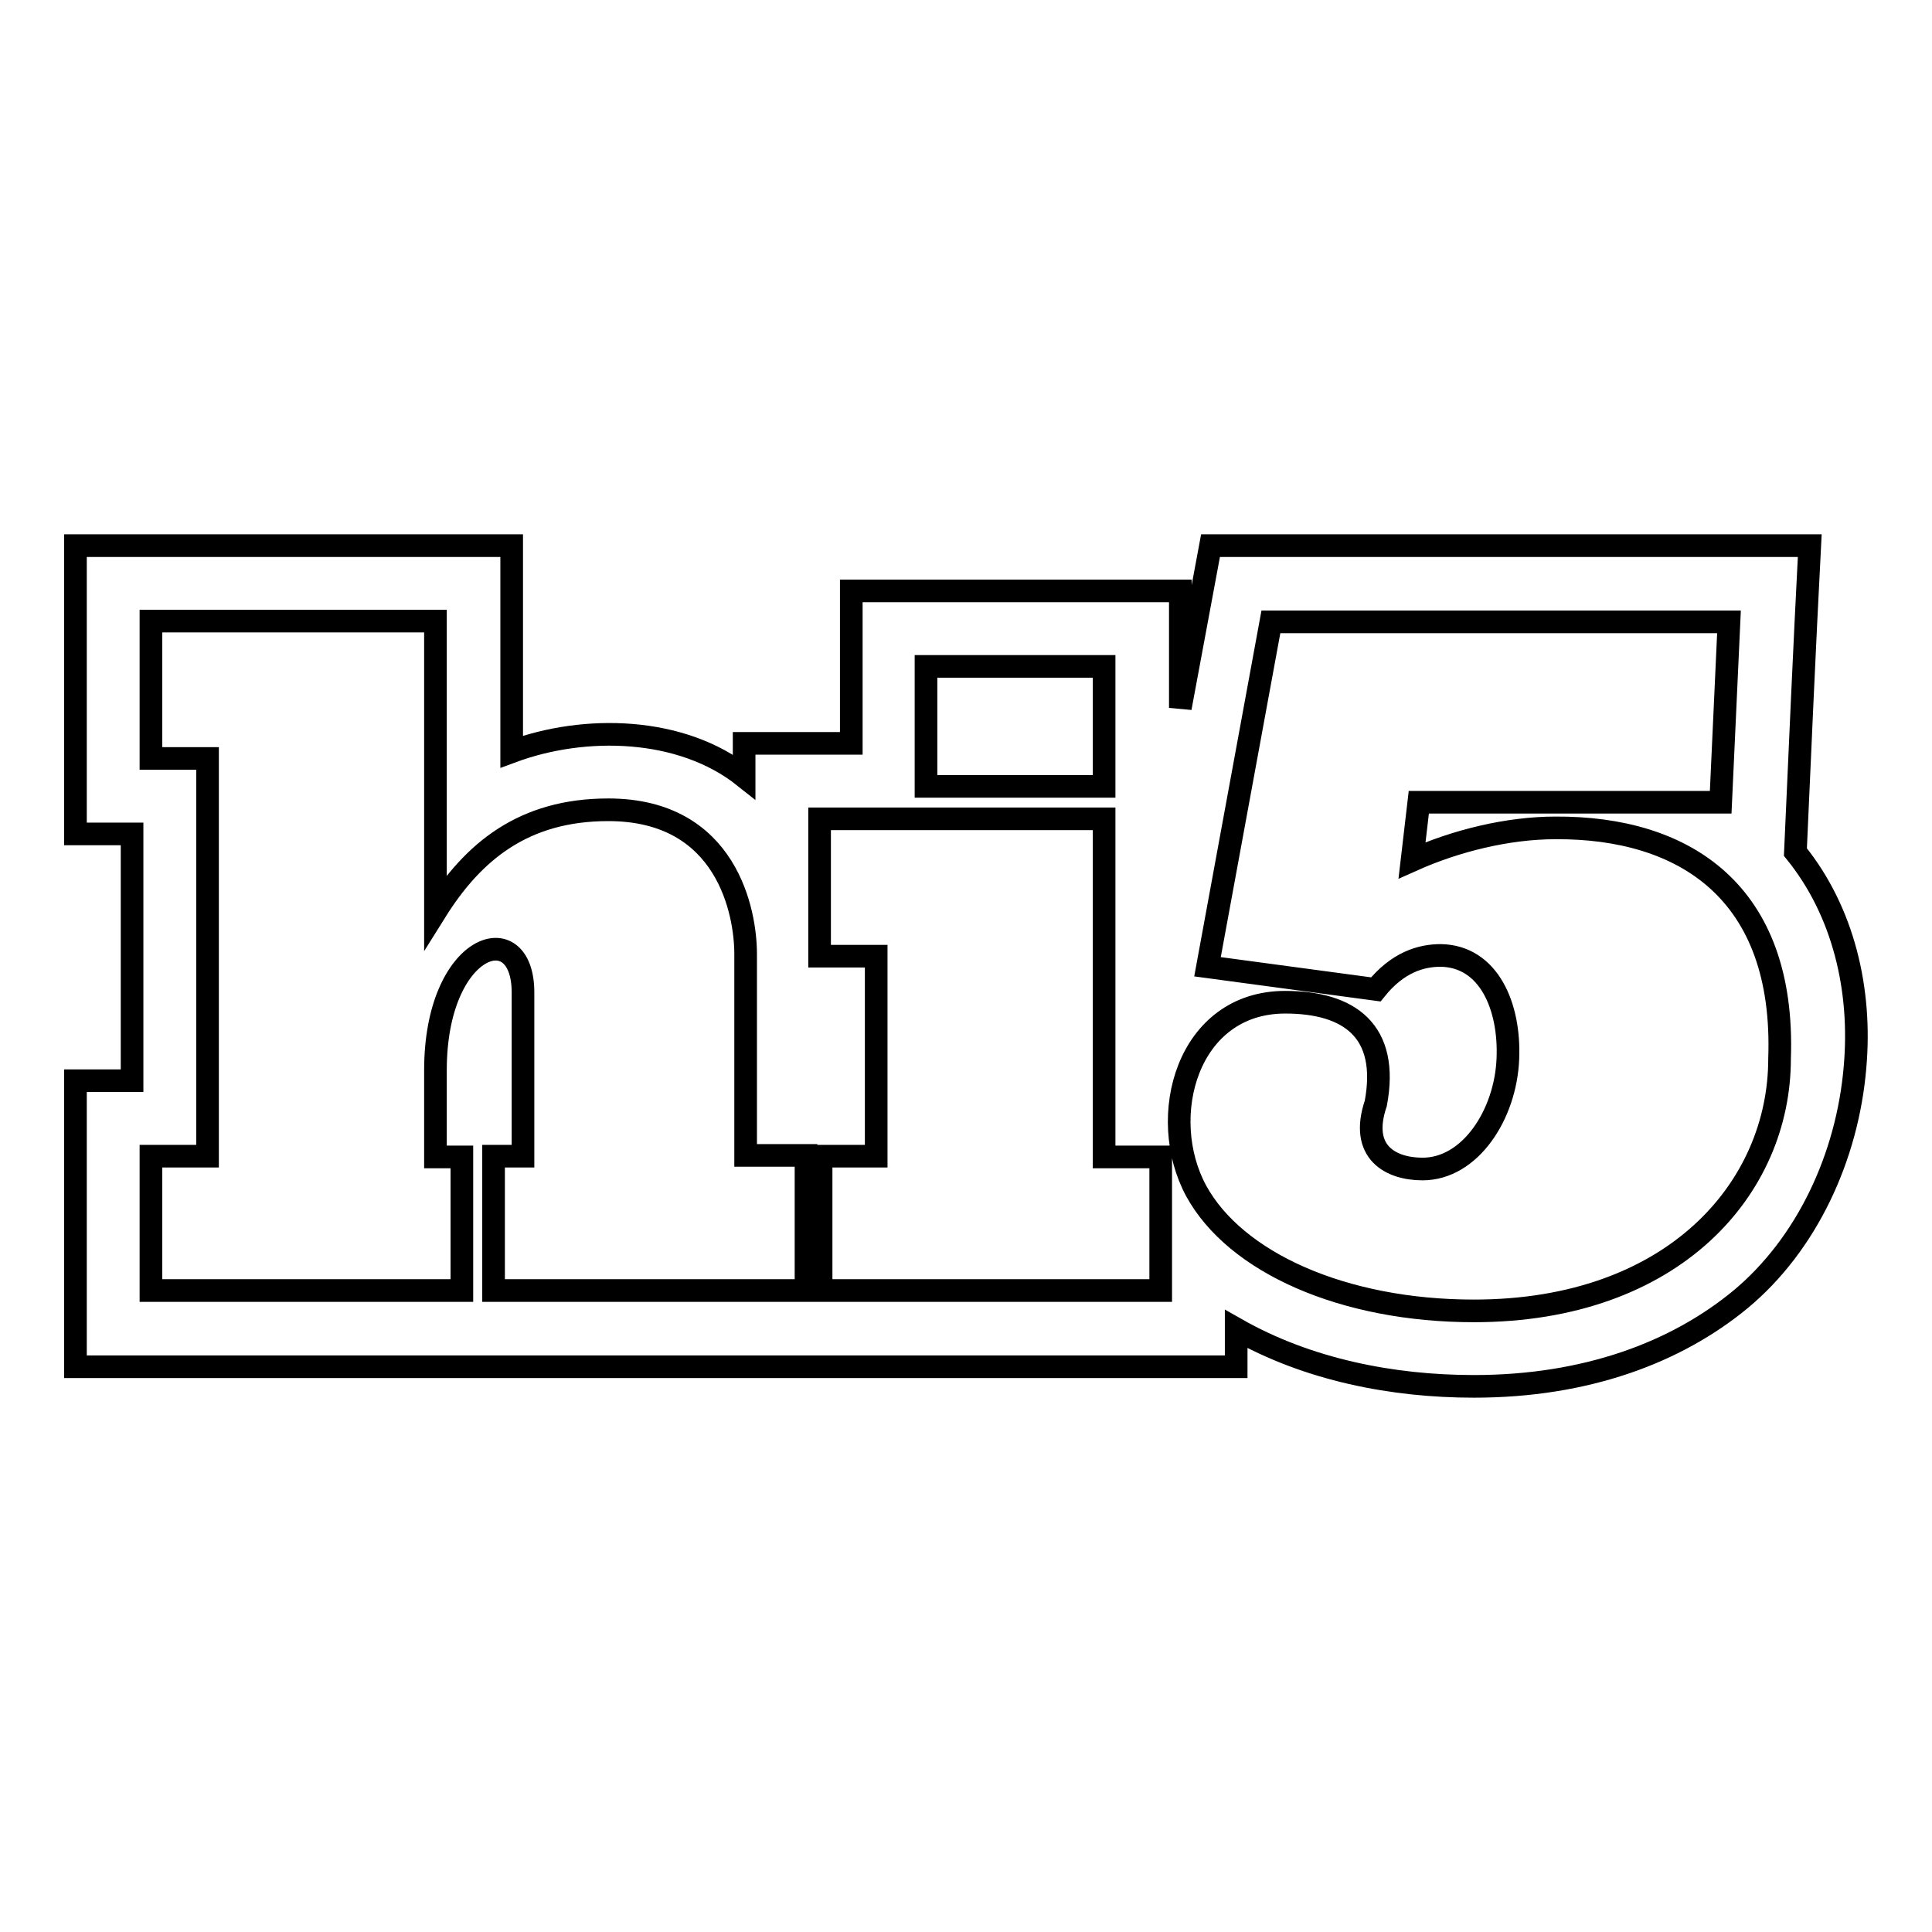
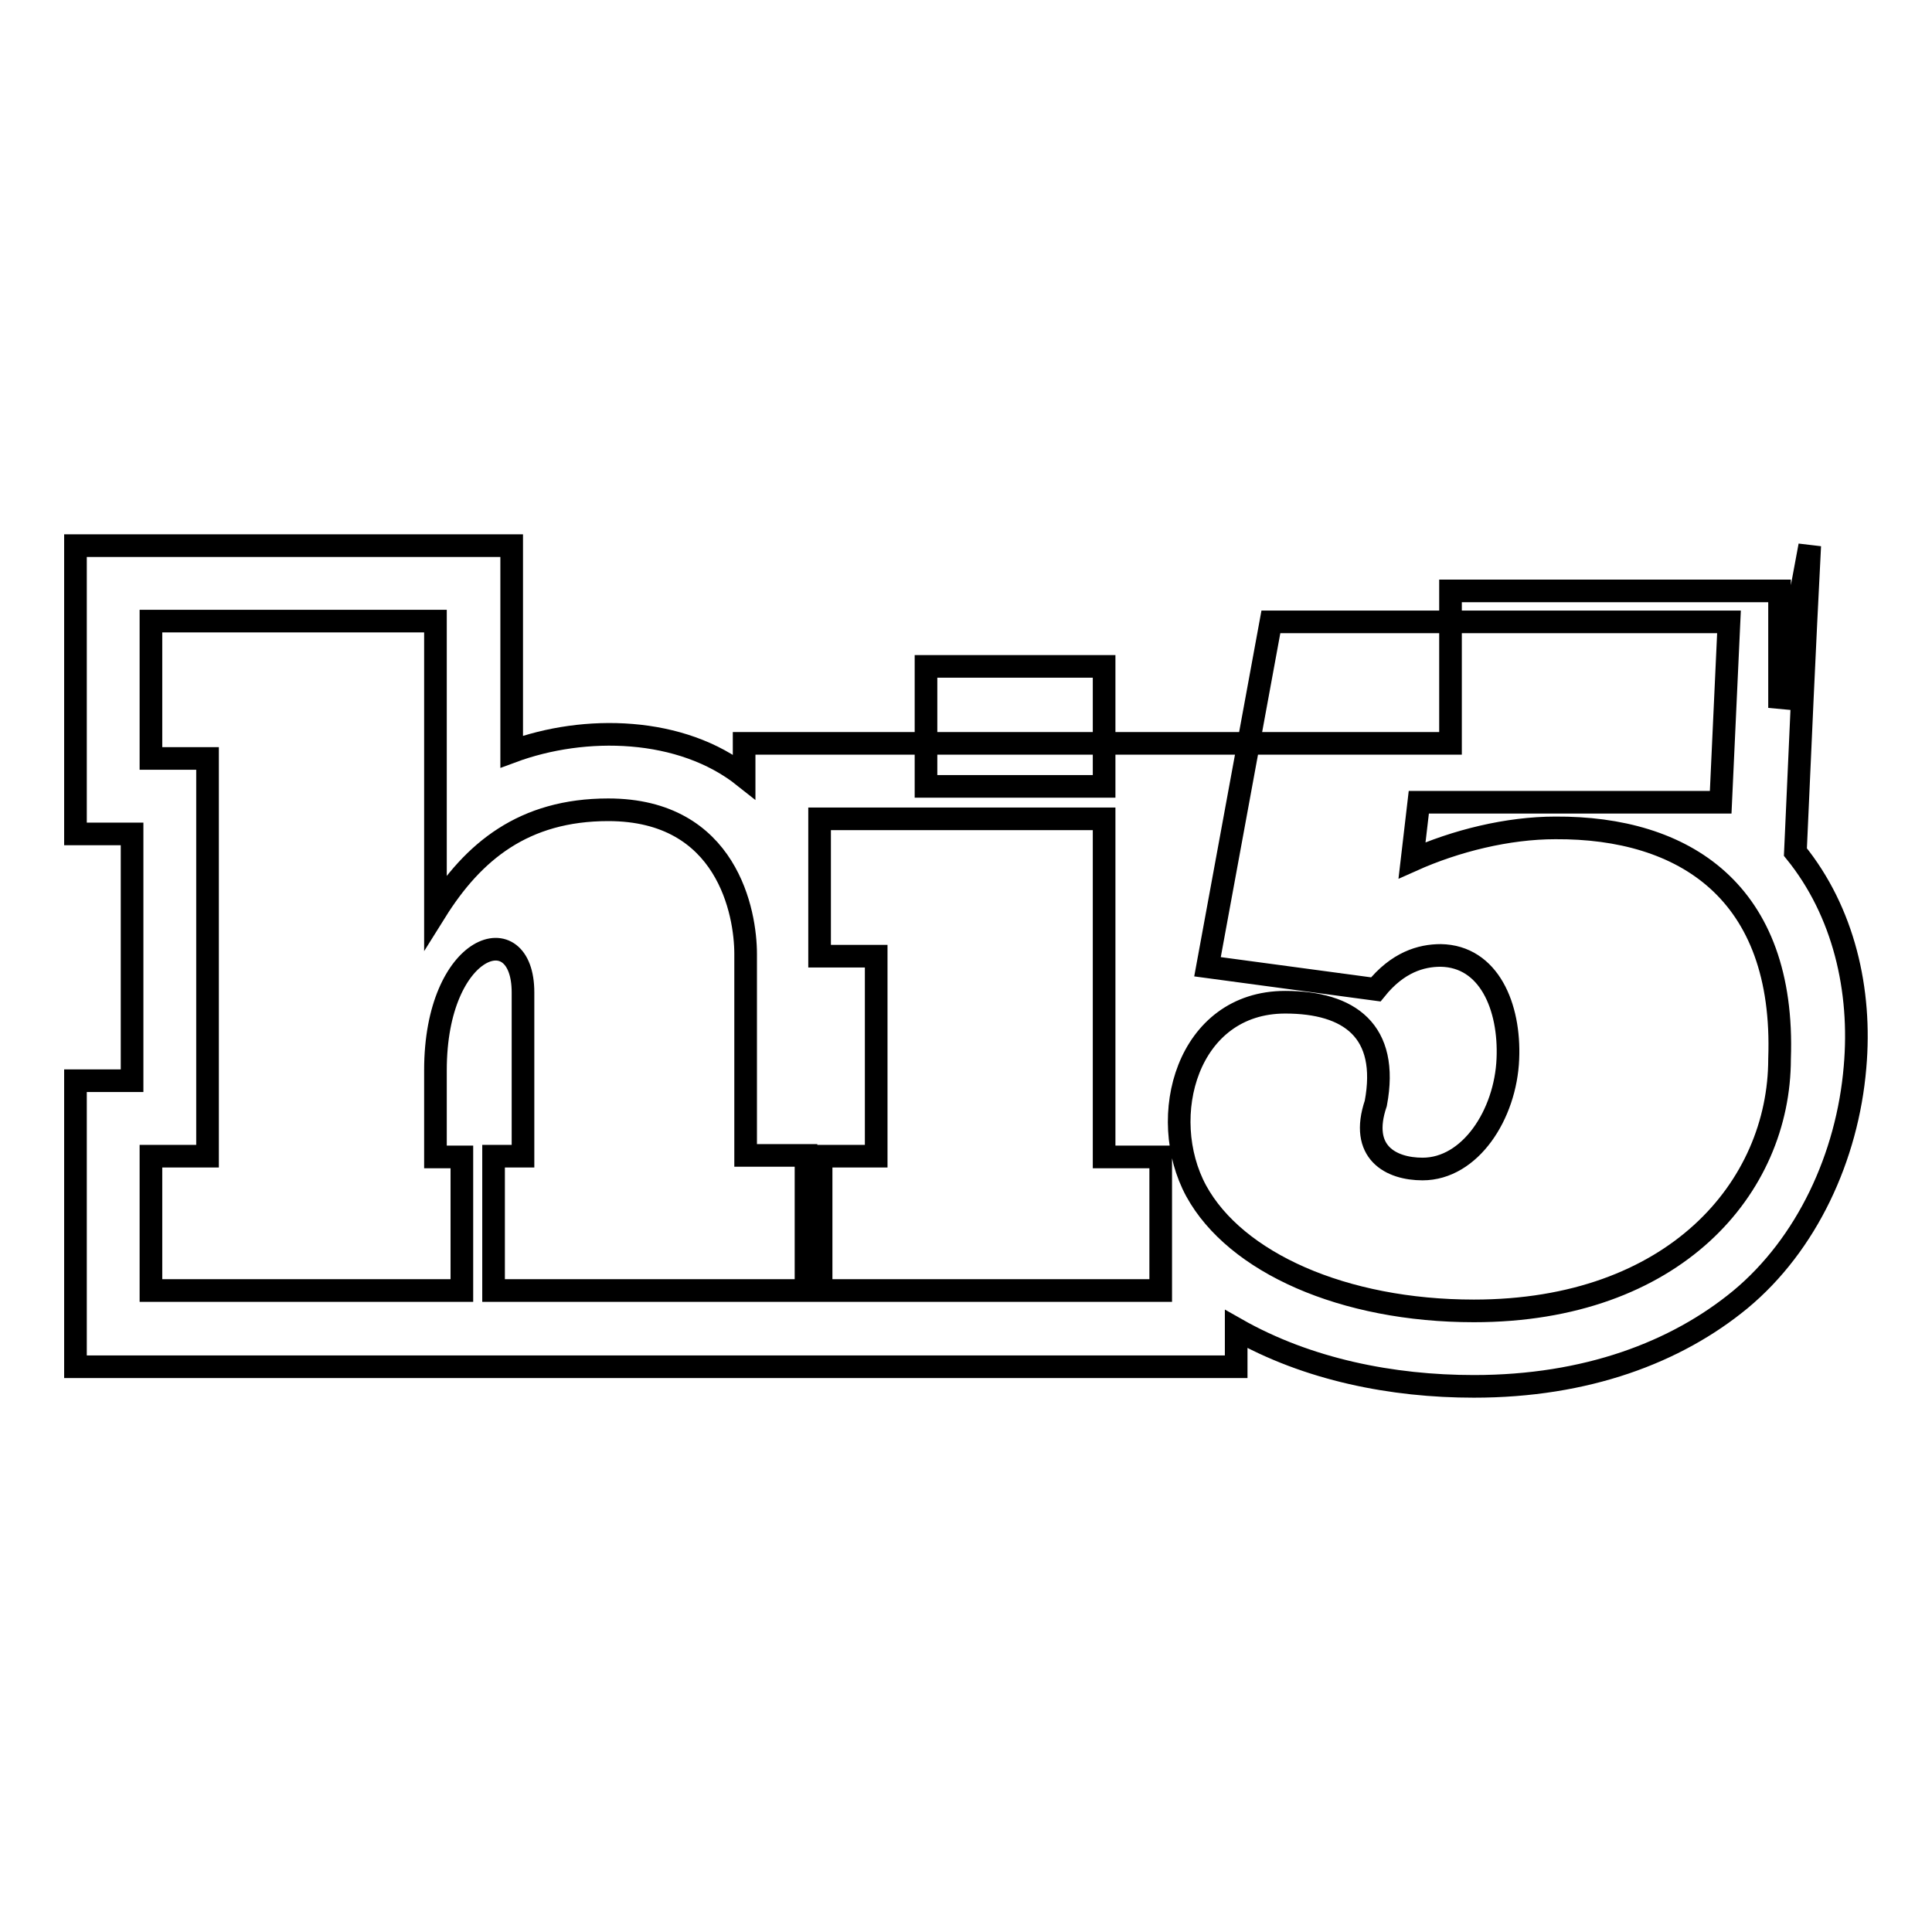
<svg xmlns="http://www.w3.org/2000/svg" version="1.1" x="0px" y="0px" viewBox="0 0 256 256" enable-background="new 0 0 256 256" xml:space="preserve">
  <g>
    <g>
      <g id="_x37_935ec95c421cee6d86eb22ecd12142e">
-         <path stroke-width="3" fill-opacity="0" stroke="#000000" d="M237.9,112.9c0.6-13.5,1.2-27.1,1.9-40.6c-26.5,0-53,0-79.4,0l-4,21.5V78.3c-14.5,0-29.1,0-43.6,0v20.2H98.6v4.4c-8.3-6.6-21.1-6.9-30.8-3.3V72.3c-19.3,0-38.5,0-57.8,0c0,12.7,0,25.5,0,38.2h7.5v32.7H10c0,12.6,0,25.2,0,37.9c51.3,0,102.5,0,153.8,0v-5c9.5,5.4,20.7,7.6,31.5,7.6c14.9,0,26.8-4.5,35.3-11.5c8.8-7.3,14.2-18.9,15.2-30.8C246.7,131.2,244.3,120.8,237.9,112.9z M122.7,88.3h23.6v15.9h-23.6V88.3z M106.8,171H65.4v-17.8h3.9v-21.7c0-10.3-11.6-6.6-11.6,10.3v11.5h3.5V171H20v-17.8h7.5v-52.7H20V82.3h37.7v38.5c5-8,11.7-13.5,22.9-13.5c15.8,0,18.2,13.7,18.2,19.1v26.7h8L106.8,171L106.8,171z M153.8,171h-45v-17.8h7.3v-26.5h-7.5v-18.2h37.7v44.8h7.5V171L153.8,171z M235.8,140.3c0,17.1-14,33.4-40.5,33.4c-17.3,0-31.6-6.4-36.8-15.9c-5.3-9.8-1.2-25,11.8-25c8.5,0,13.8,3.8,12,13.4c-2.2,6.5,2,8.7,6.2,8.7c6.3,0,11-7.2,11.3-14.6c0.3-6.9-2.5-13.6-8.9-13.7c-2.6,0-5.7,0.9-8.6,4.5l-22.3-3l8.4-45.7h60.7l-1.1,23.9h-40l-0.9,7.7c5.8-2.6,12.7-4.3,19-4.3C223.1,109.6,236.6,118.1,235.8,140.3z" />
+         <path stroke-width="3" fill-opacity="0" stroke="#000000" d="M237.9,112.9c0.6-13.5,1.2-27.1,1.9-40.6l-4,21.5V78.3c-14.5,0-29.1,0-43.6,0v20.2H98.6v4.4c-8.3-6.6-21.1-6.9-30.8-3.3V72.3c-19.3,0-38.5,0-57.8,0c0,12.7,0,25.5,0,38.2h7.5v32.7H10c0,12.6,0,25.2,0,37.9c51.3,0,102.5,0,153.8,0v-5c9.5,5.4,20.7,7.6,31.5,7.6c14.9,0,26.8-4.5,35.3-11.5c8.8-7.3,14.2-18.9,15.2-30.8C246.7,131.2,244.3,120.8,237.9,112.9z M122.7,88.3h23.6v15.9h-23.6V88.3z M106.8,171H65.4v-17.8h3.9v-21.7c0-10.3-11.6-6.6-11.6,10.3v11.5h3.5V171H20v-17.8h7.5v-52.7H20V82.3h37.7v38.5c5-8,11.7-13.5,22.9-13.5c15.8,0,18.2,13.7,18.2,19.1v26.7h8L106.8,171L106.8,171z M153.8,171h-45v-17.8h7.3v-26.5h-7.5v-18.2h37.7v44.8h7.5V171L153.8,171z M235.8,140.3c0,17.1-14,33.4-40.5,33.4c-17.3,0-31.6-6.4-36.8-15.9c-5.3-9.8-1.2-25,11.8-25c8.5,0,13.8,3.8,12,13.4c-2.2,6.5,2,8.7,6.2,8.7c6.3,0,11-7.2,11.3-14.6c0.3-6.9-2.5-13.6-8.9-13.7c-2.6,0-5.7,0.9-8.6,4.5l-22.3-3l8.4-45.7h60.7l-1.1,23.9h-40l-0.9,7.7c5.8-2.6,12.7-4.3,19-4.3C223.1,109.6,236.6,118.1,235.8,140.3z" />
      </g>
    </g>
  </g>
</svg>